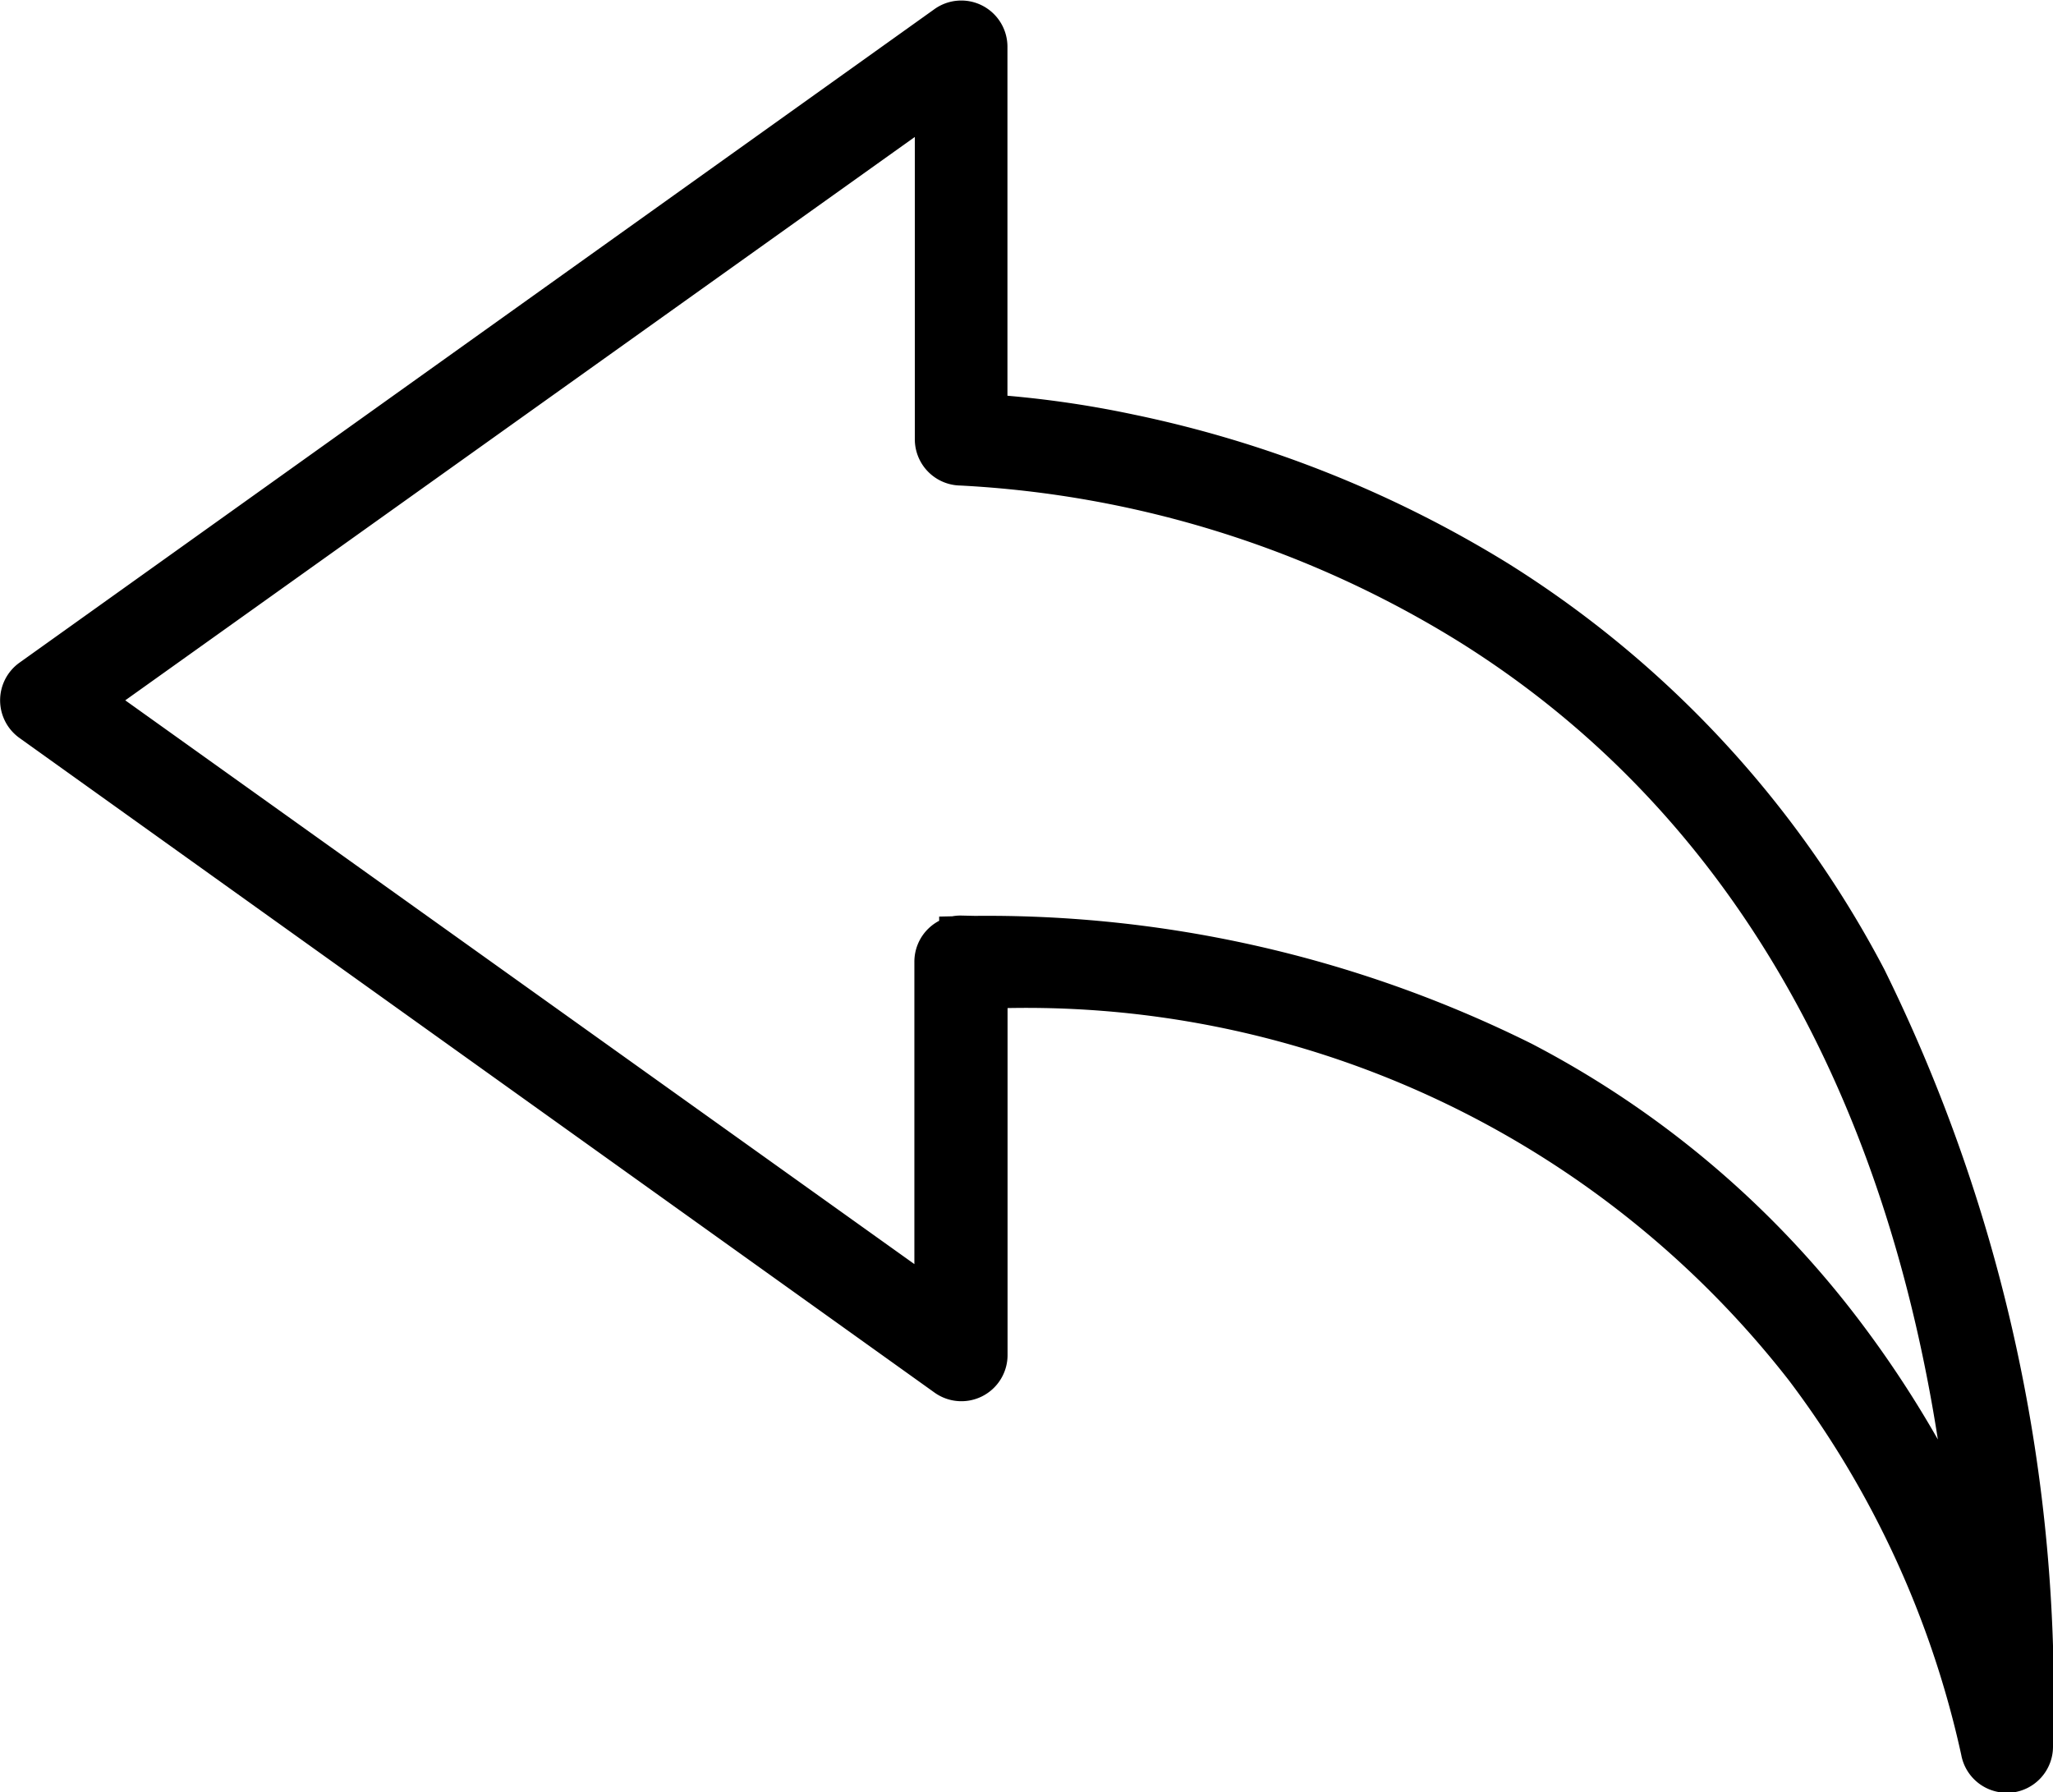
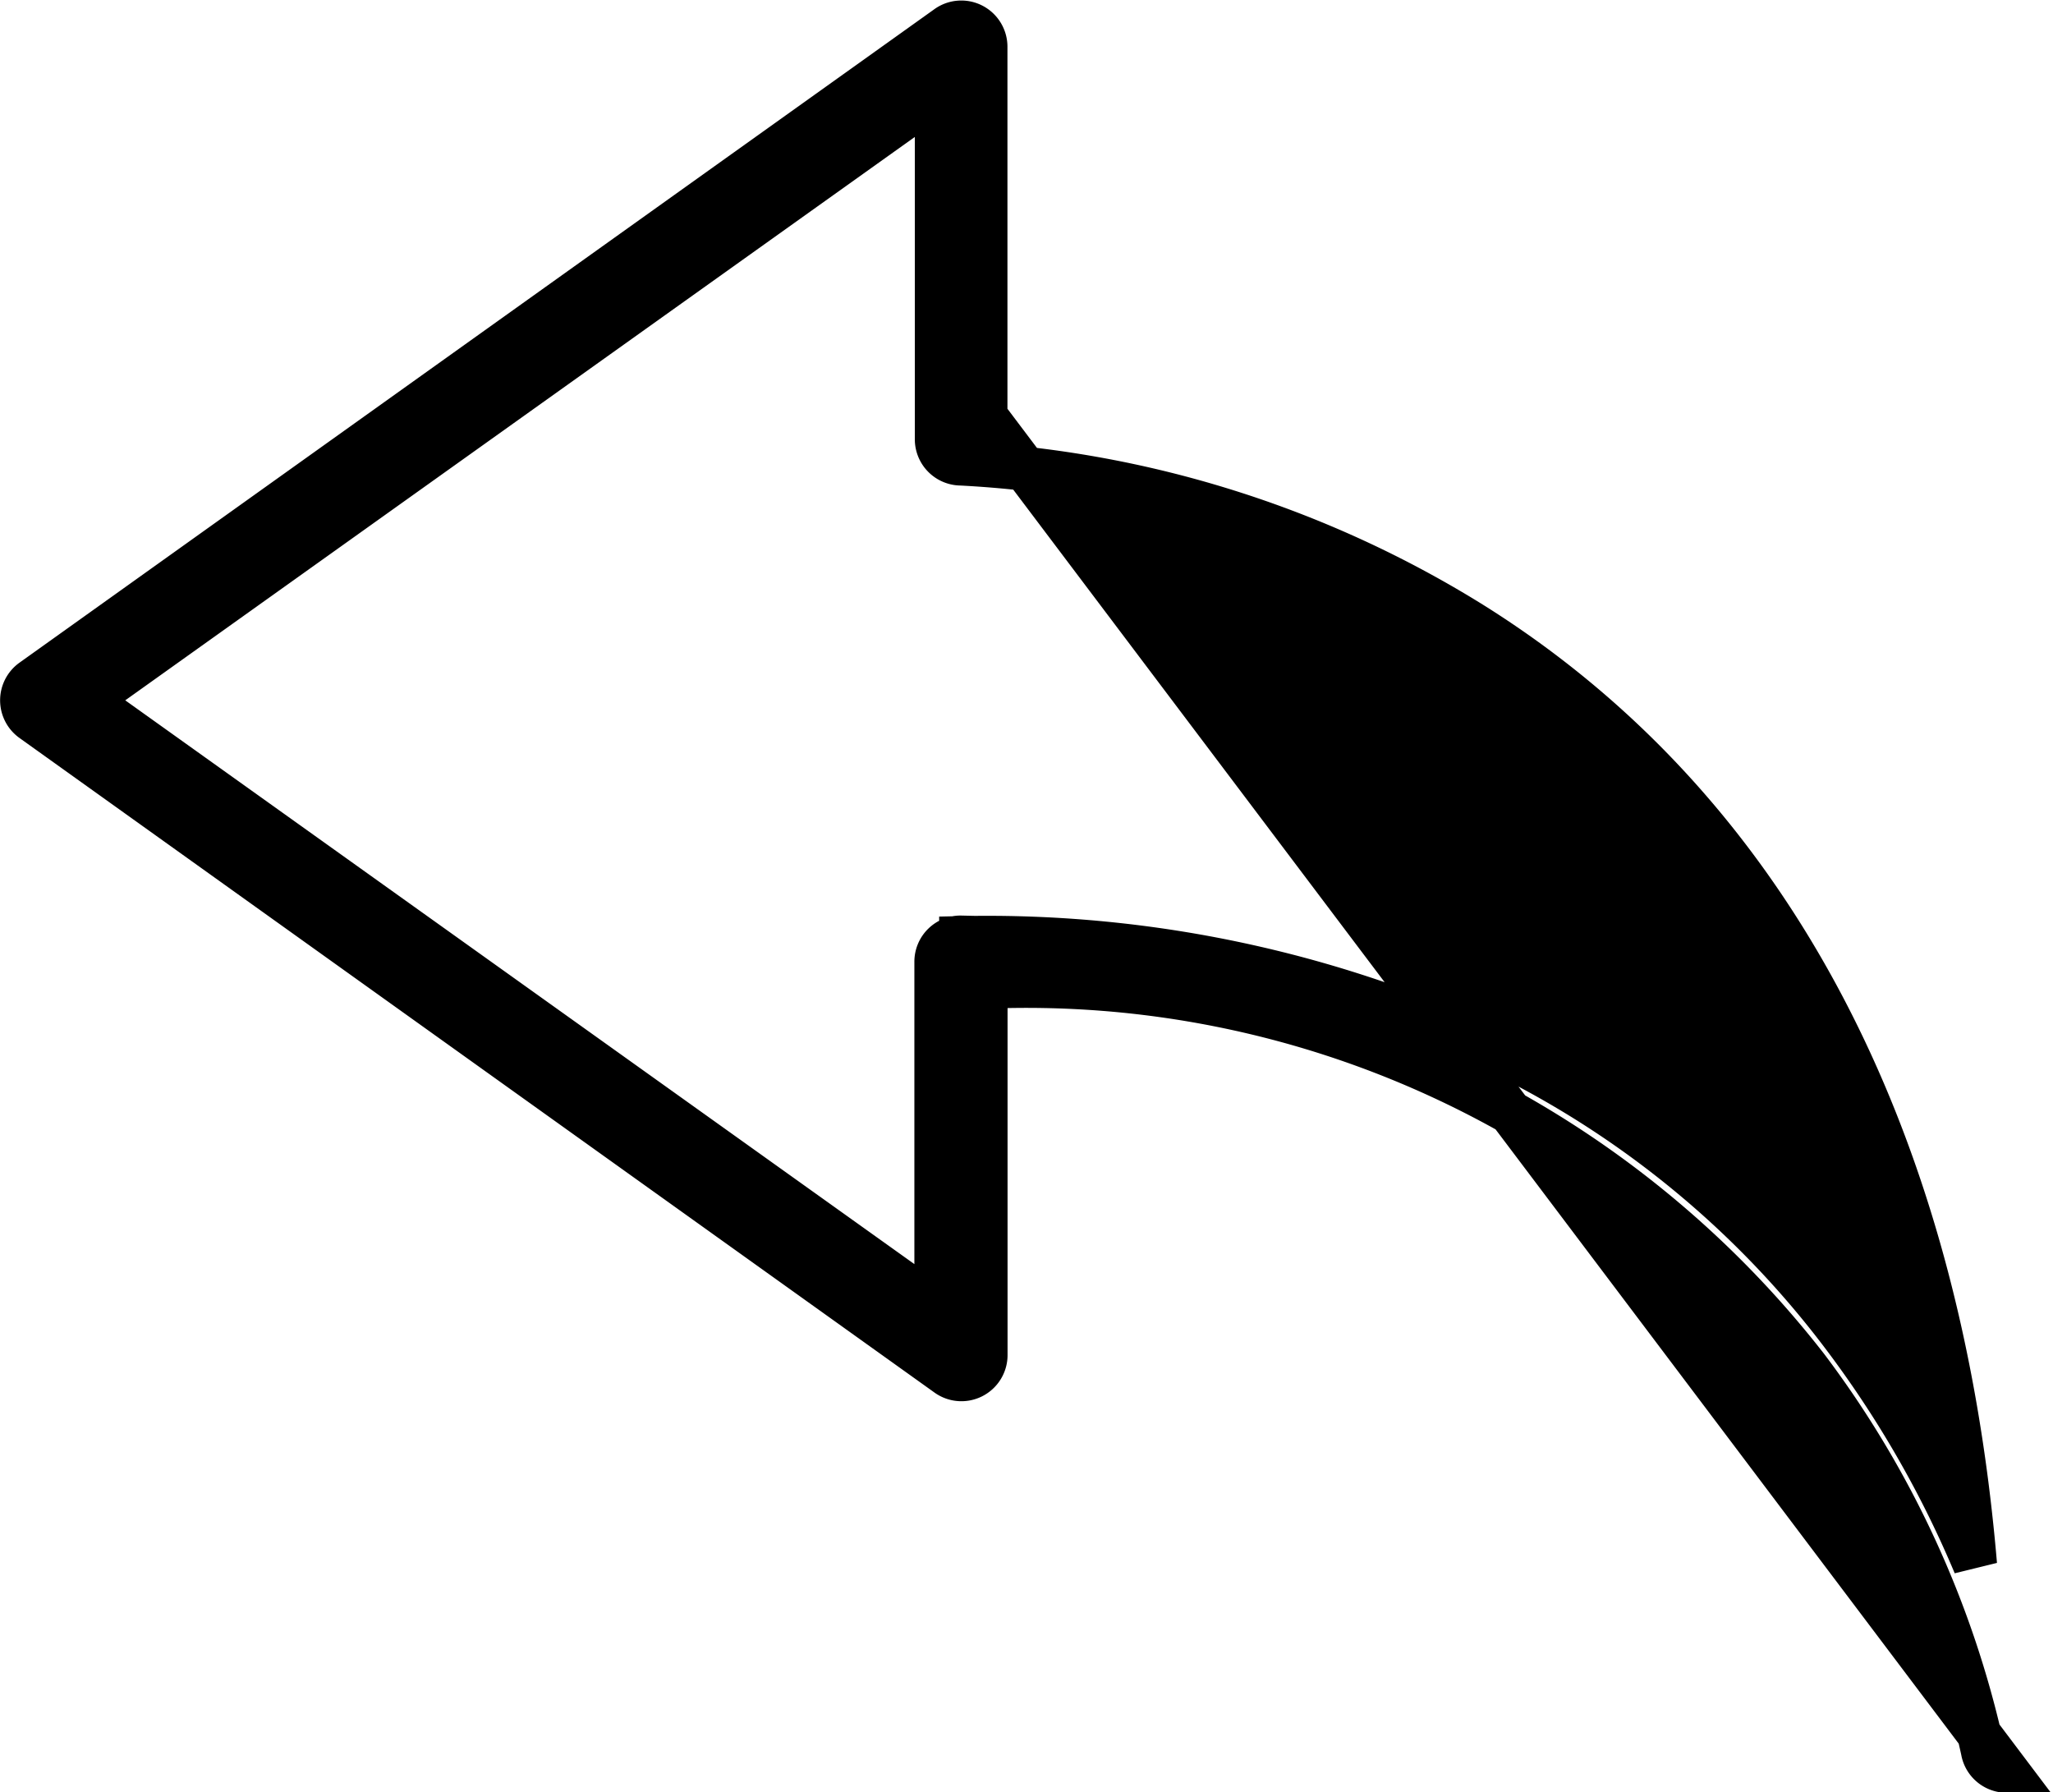
<svg xmlns="http://www.w3.org/2000/svg" width="18.64" height="16.272" viewBox="0 0 18.64 16.272">
  <g id="_14_Tage_Rückgaberecht-01" data-name="14 Tage Rückgaberecht-01" transform="translate(-33.307 583.476)">
    <g id="Group_67580" data-name="Group 67580" transform="translate(33.507 -583.271)">
-       <path id="Path_36870" data-name="Path 36870" d="M51.527-567.4a.22.22,0,0,1-.217-.184,8.952,8.952,0,0,0-1.6-3.479,8.976,8.976,0,0,0-7.455-3.455v3.339a.219.219,0,0,1-.119.2.219.219,0,0,1-.228-.017L33.6-576.939a.22.22,0,0,1-.092-.179.22.22,0,0,1,.092-.179l8.307-5.933a.219.219,0,0,1,.228-.017.22.22,0,0,1,.119.2v3.349a9.245,9.245,0,0,1,1.308.182,10.367,10.367,0,0,1,3.335,1.327,9.408,9.408,0,0,1,3.341,3.606,14.721,14.721,0,0,1,1.509,6.964.22.22,0,0,1-.2.219Zm-9.493-7.559a10.9,10.9,0,0,1,5.089,1.137,8.677,8.677,0,0,1,2.948,2.51,9.648,9.648,0,0,1,1.168,2.042c-.334-3.939-1.9-6.875-4.576-8.548a9.728,9.728,0,0,0-4.63-1.45.22.22,0,0,1-.22-.22v-3.133L34.1-577.118l7.709,5.507v-3.133A.219.219,0,0,1,42.033-574.964Z" transform="translate(-33.507 583.271)" stroke="#000" stroke-width="0.4" />
+       <path id="Path_36870" data-name="Path 36870" d="M51.527-567.4a.22.22,0,0,1-.217-.184,8.952,8.952,0,0,0-1.6-3.479,8.976,8.976,0,0,0-7.455-3.455v3.339a.219.219,0,0,1-.119.2.219.219,0,0,1-.228-.017L33.6-576.939a.22.22,0,0,1-.092-.179.22.22,0,0,1,.092-.179l8.307-5.933a.219.219,0,0,1,.228-.017.22.22,0,0,1,.119.2v3.349Zm-9.493-7.559a10.9,10.9,0,0,1,5.089,1.137,8.677,8.677,0,0,1,2.948,2.51,9.648,9.648,0,0,1,1.168,2.042c-.334-3.939-1.9-6.875-4.576-8.548a9.728,9.728,0,0,0-4.63-1.45.22.22,0,0,1-.22-.22v-3.133L34.1-577.118l7.709,5.507v-3.133A.219.219,0,0,1,42.033-574.964Z" transform="translate(-33.507 583.271)" stroke="#000" stroke-width="0.4" />
    </g>
  </g>
</svg>